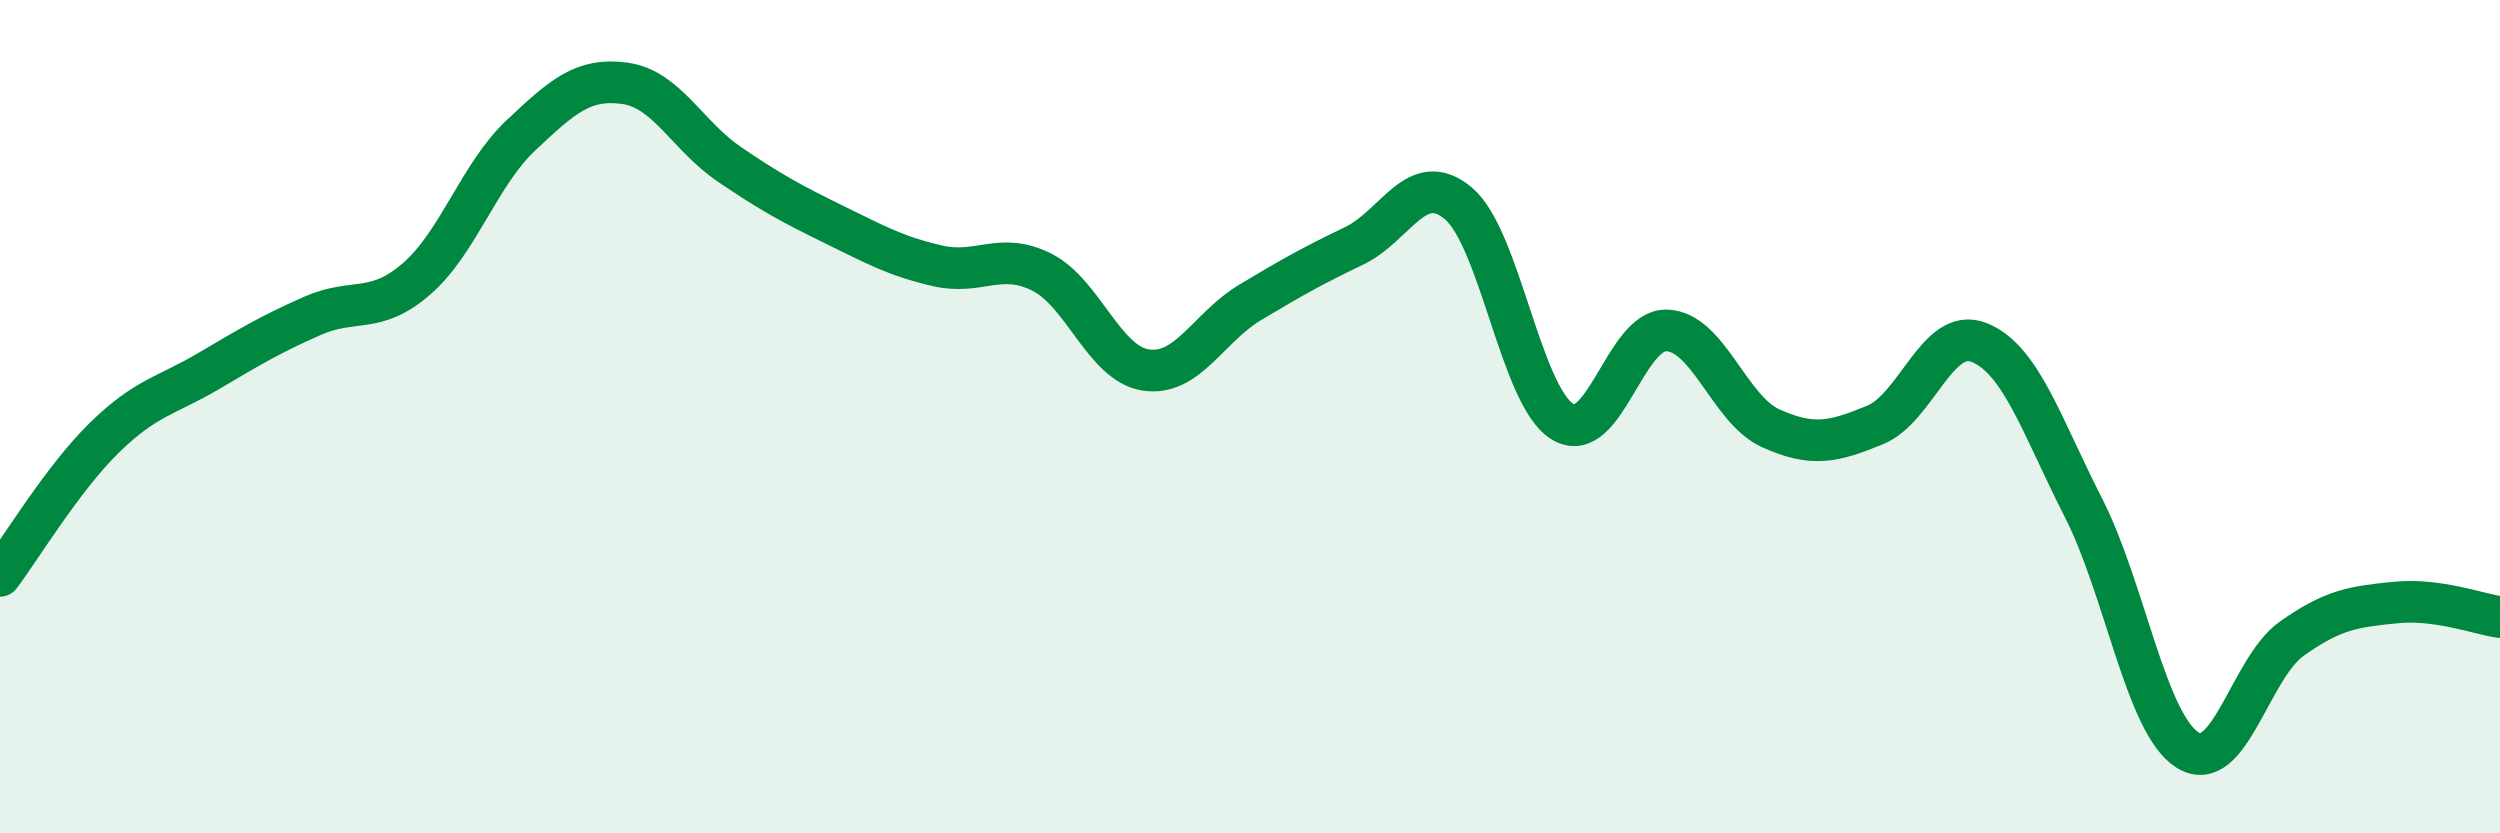
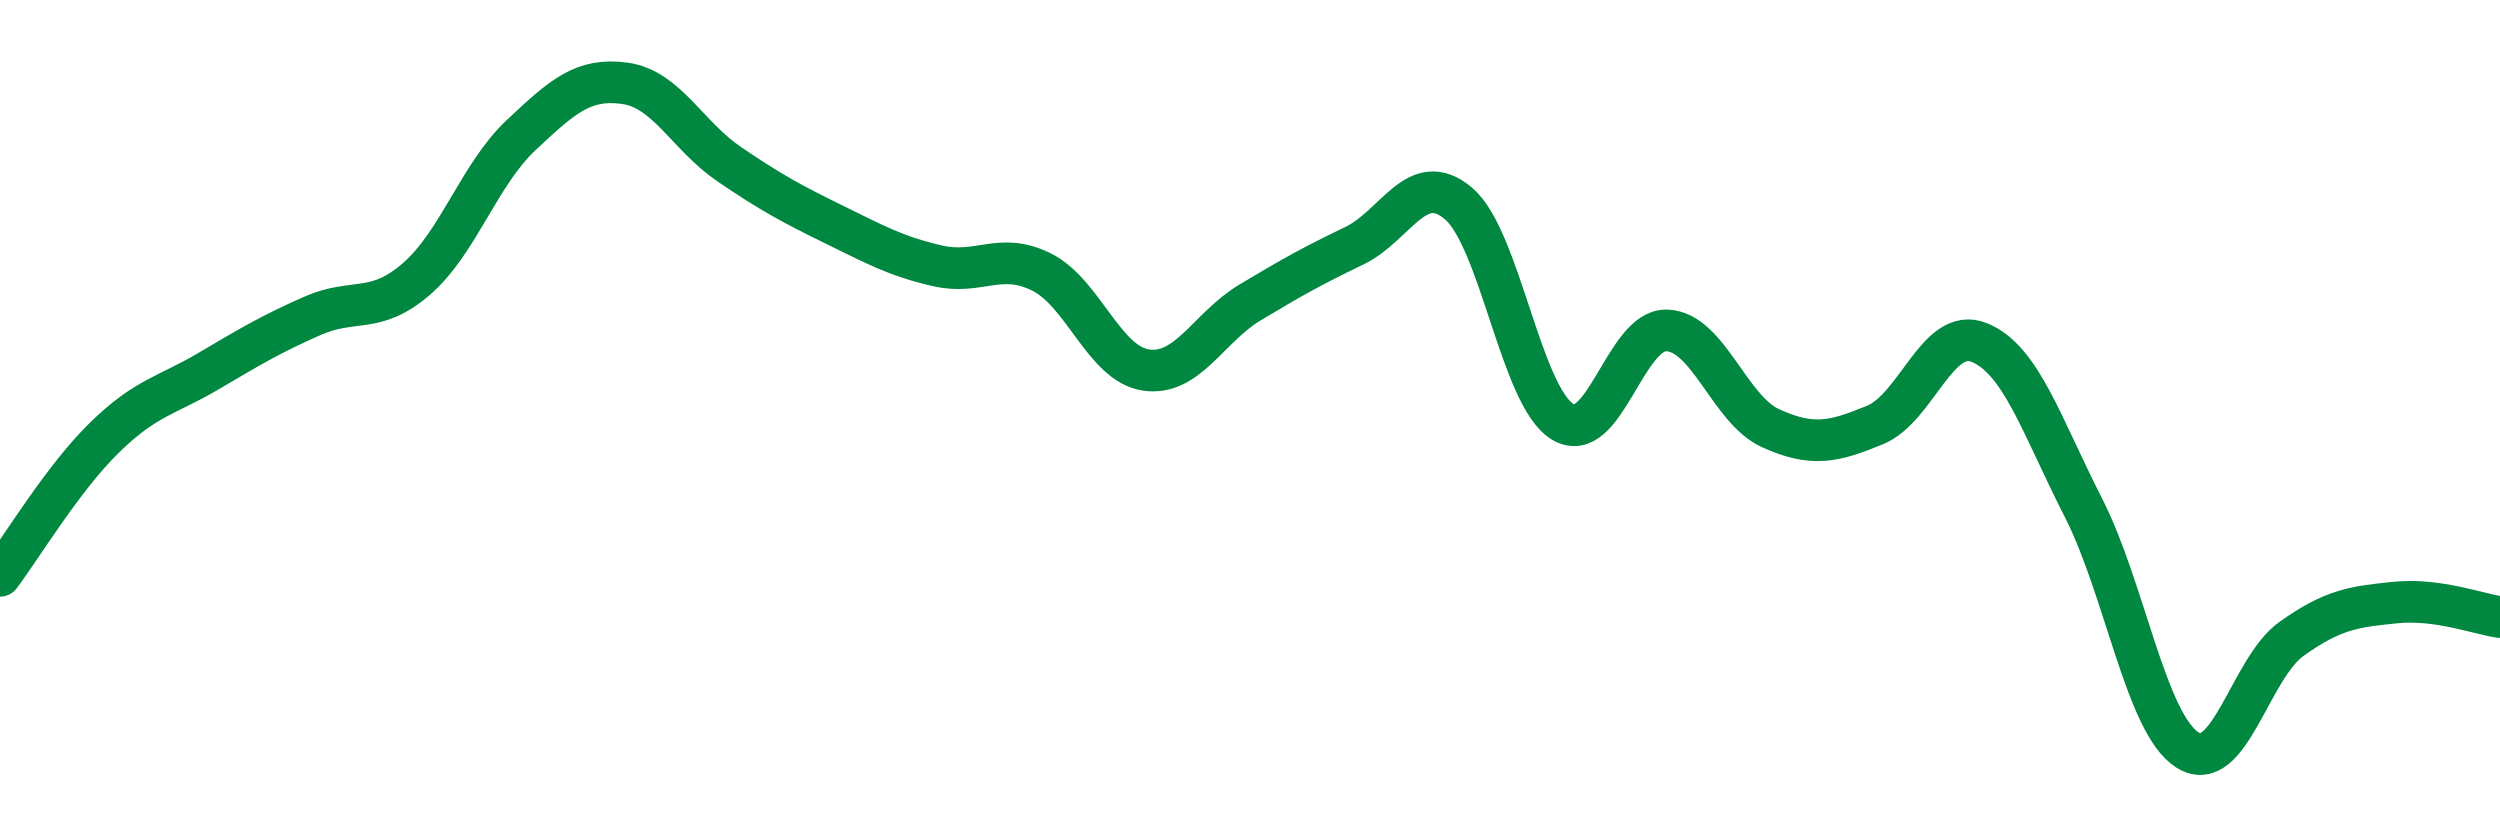
<svg xmlns="http://www.w3.org/2000/svg" width="60" height="20" viewBox="0 0 60 20">
-   <path d="M 0,13.82 C 0.5,13.16 1.5,11.49 2.5,10.51 C 3.5,9.53 4,9.5 5,8.91 C 6,8.32 6.5,8.02 7.5,7.58 C 8.5,7.14 9,7.56 10,6.69 C 11,5.82 11.5,4.19 12.5,3.25 C 13.5,2.31 14,1.86 15,2 C 16,2.14 16.5,3.26 17.5,3.94 C 18.5,4.62 19,4.89 20,5.38 C 21,5.87 21.5,6.15 22.5,6.38 C 23.5,6.61 24,6.03 25,6.53 C 26,7.03 26.5,8.73 27.5,8.88 C 28.5,9.03 29,7.86 30,7.26 C 31,6.66 31.5,6.38 32.5,5.9 C 33.5,5.42 34,4.04 35,4.88 C 36,5.72 36.5,9.51 37.5,10.12 C 38.5,10.73 39,7.9 40,7.93 C 41,7.96 41.5,9.83 42.5,10.28 C 43.5,10.73 44,10.61 45,10.2 C 46,9.79 46.5,7.82 47.5,8.22 C 48.5,8.62 49,10.22 50,12.18 C 51,14.14 51.5,17.37 52.5,18 C 53.5,18.63 54,16.04 55,15.33 C 56,14.62 56.5,14.56 57.5,14.46 C 58.5,14.36 59.5,14.74 60,14.81L60 20L0 20Z" fill="#008740" opacity="0.1" stroke-linecap="round" stroke-linejoin="round" />
  <path d="M 0,13.82 C 0.5,13.16 1.5,11.49 2.5,10.51 C 3.5,9.53 4,9.5 5,8.91 C 6,8.32 6.5,8.02 7.5,7.58 C 8.5,7.14 9,7.56 10,6.69 C 11,5.82 11.5,4.19 12.5,3.25 C 13.5,2.31 14,1.86 15,2 C 16,2.14 16.5,3.26 17.5,3.94 C 18.5,4.62 19,4.89 20,5.38 C 21,5.87 21.5,6.15 22.5,6.38 C 23.5,6.61 24,6.03 25,6.53 C 26,7.03 26.5,8.73 27.5,8.88 C 28.5,9.03 29,7.86 30,7.26 C 31,6.66 31.5,6.38 32.5,5.9 C 33.5,5.42 34,4.04 35,4.88 C 36,5.72 36.5,9.51 37.5,10.12 C 38.5,10.73 39,7.9 40,7.93 C 41,7.96 41.5,9.83 42.5,10.28 C 43.5,10.73 44,10.61 45,10.2 C 46,9.79 46.5,7.82 47.5,8.22 C 48.5,8.62 49,10.22 50,12.18 C 51,14.14 51.5,17.37 52.5,18 C 53.5,18.63 54,16.04 55,15.33 C 56,14.62 56.5,14.56 57.5,14.46 C 58.5,14.36 59.5,14.74 60,14.81" stroke="#008740" stroke-width="1" fill="none" stroke-linecap="round" stroke-linejoin="round" />
</svg>